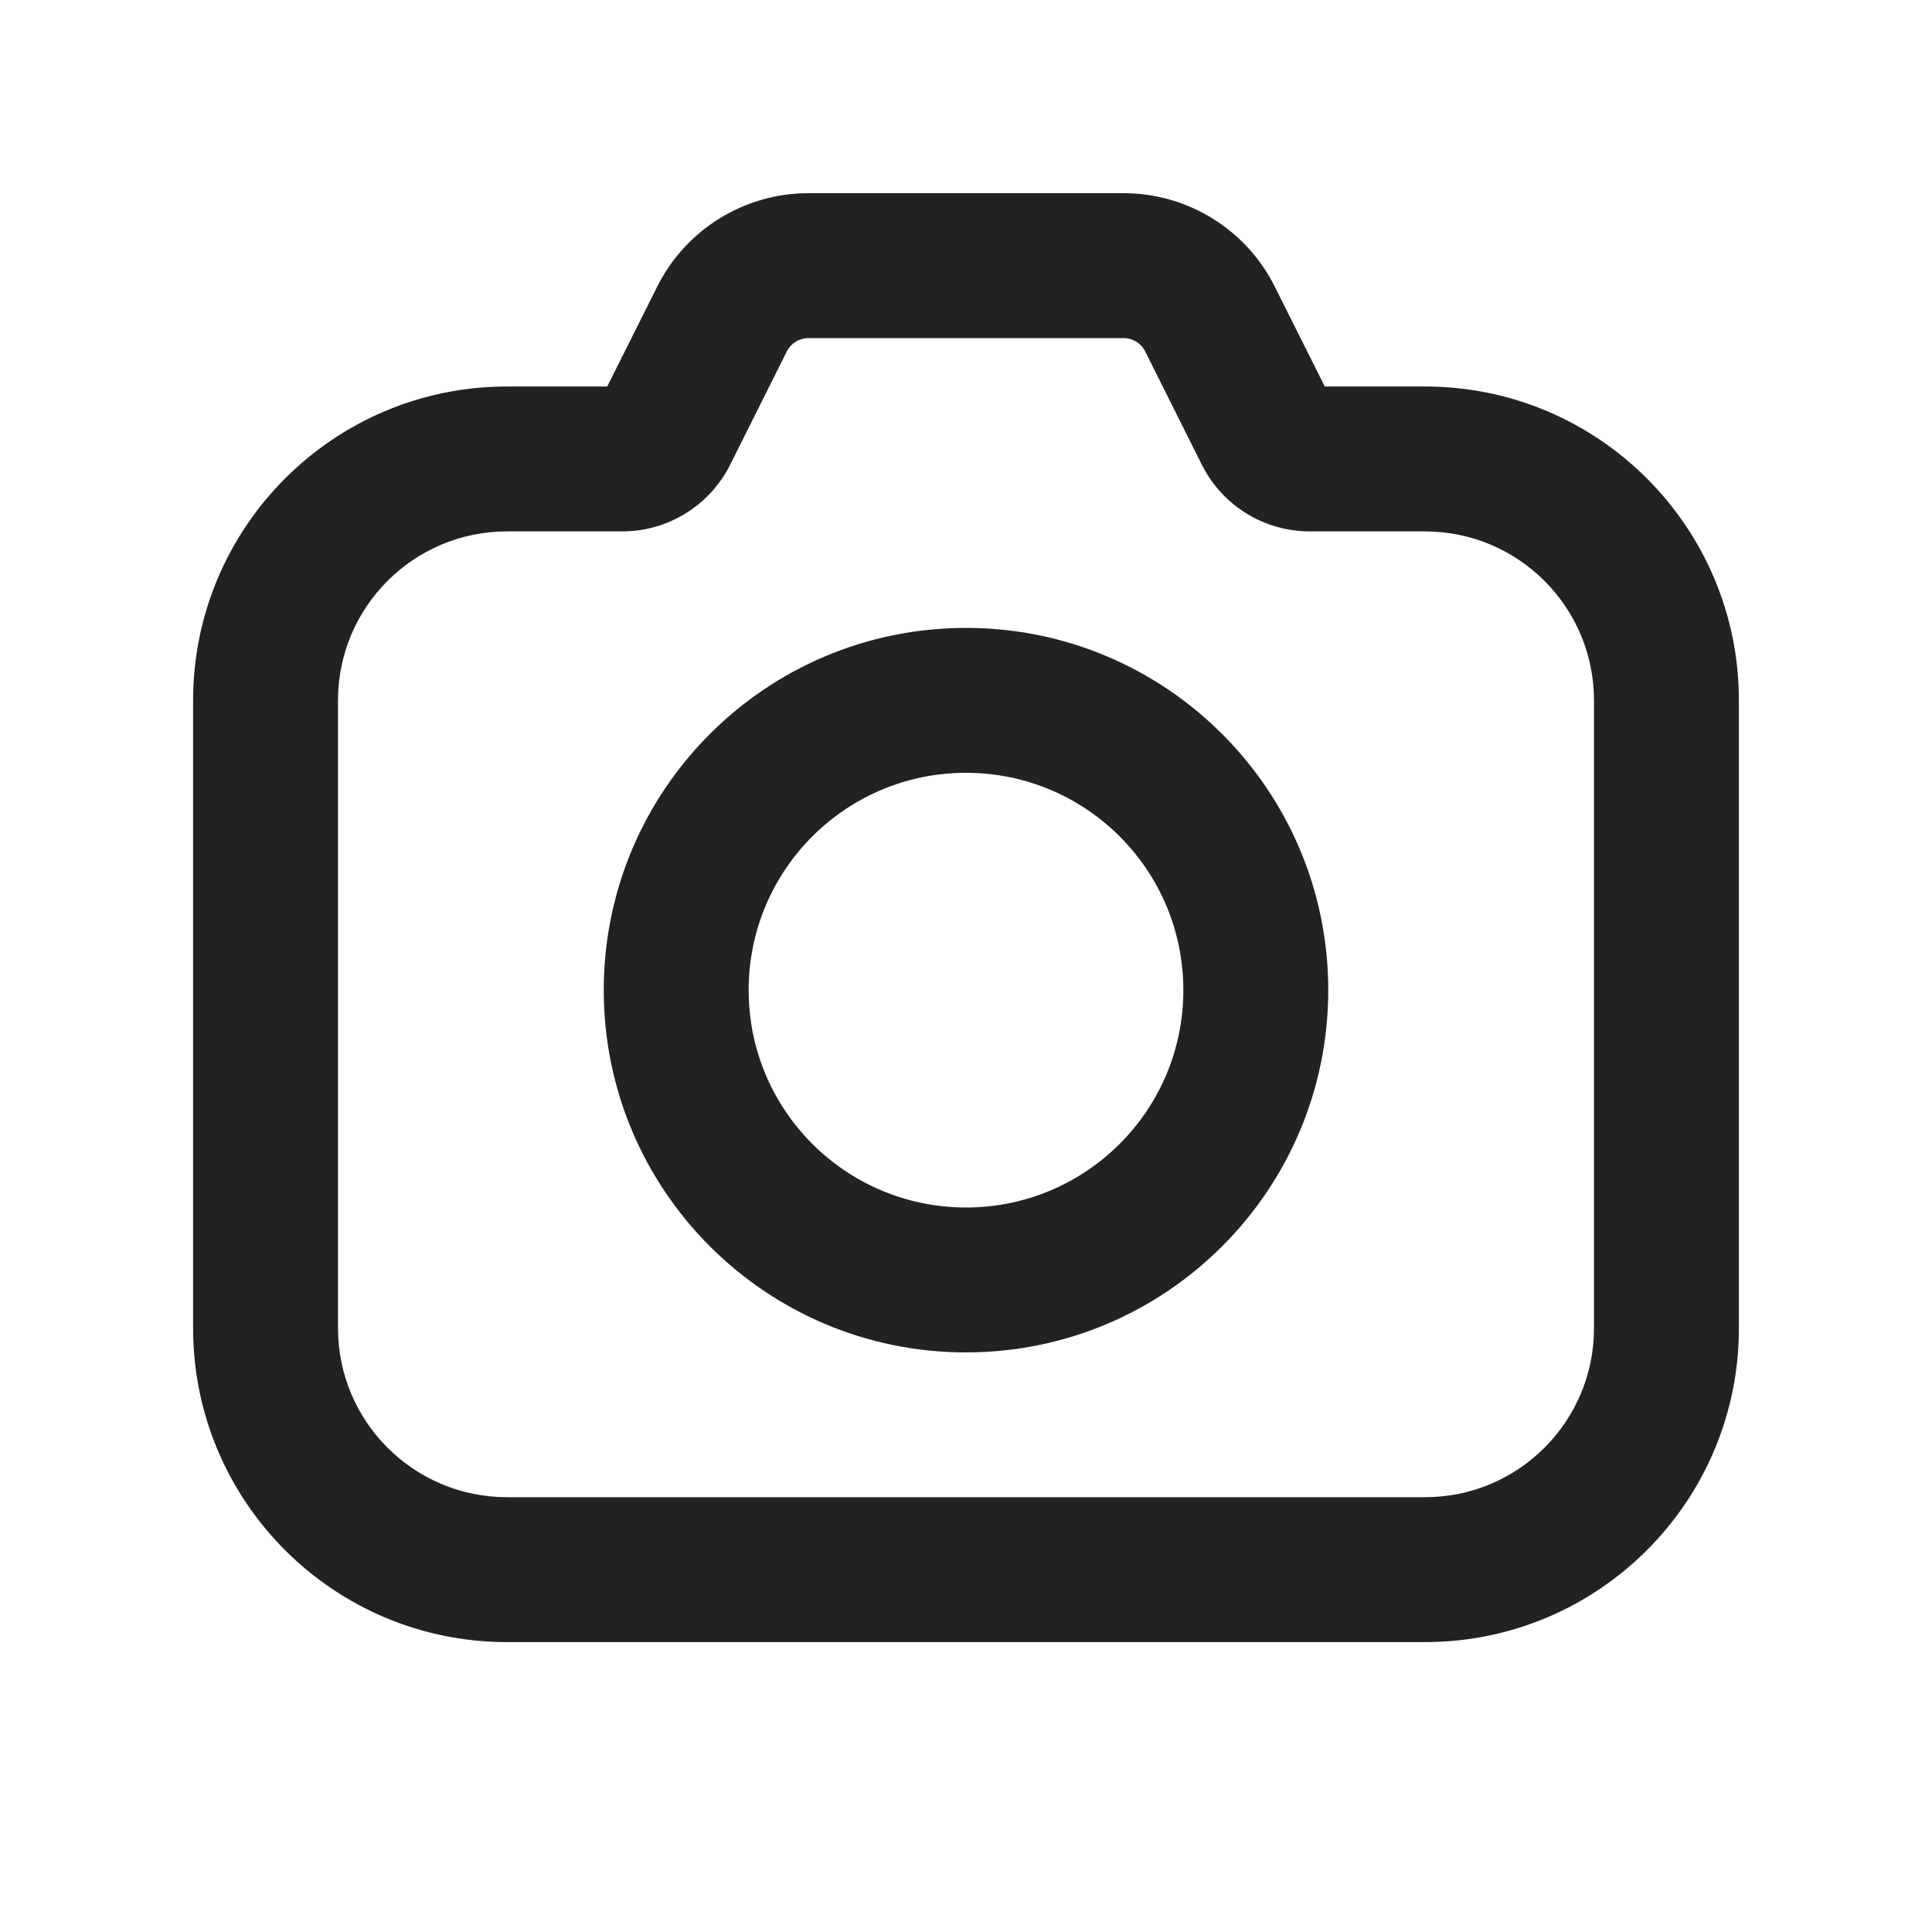
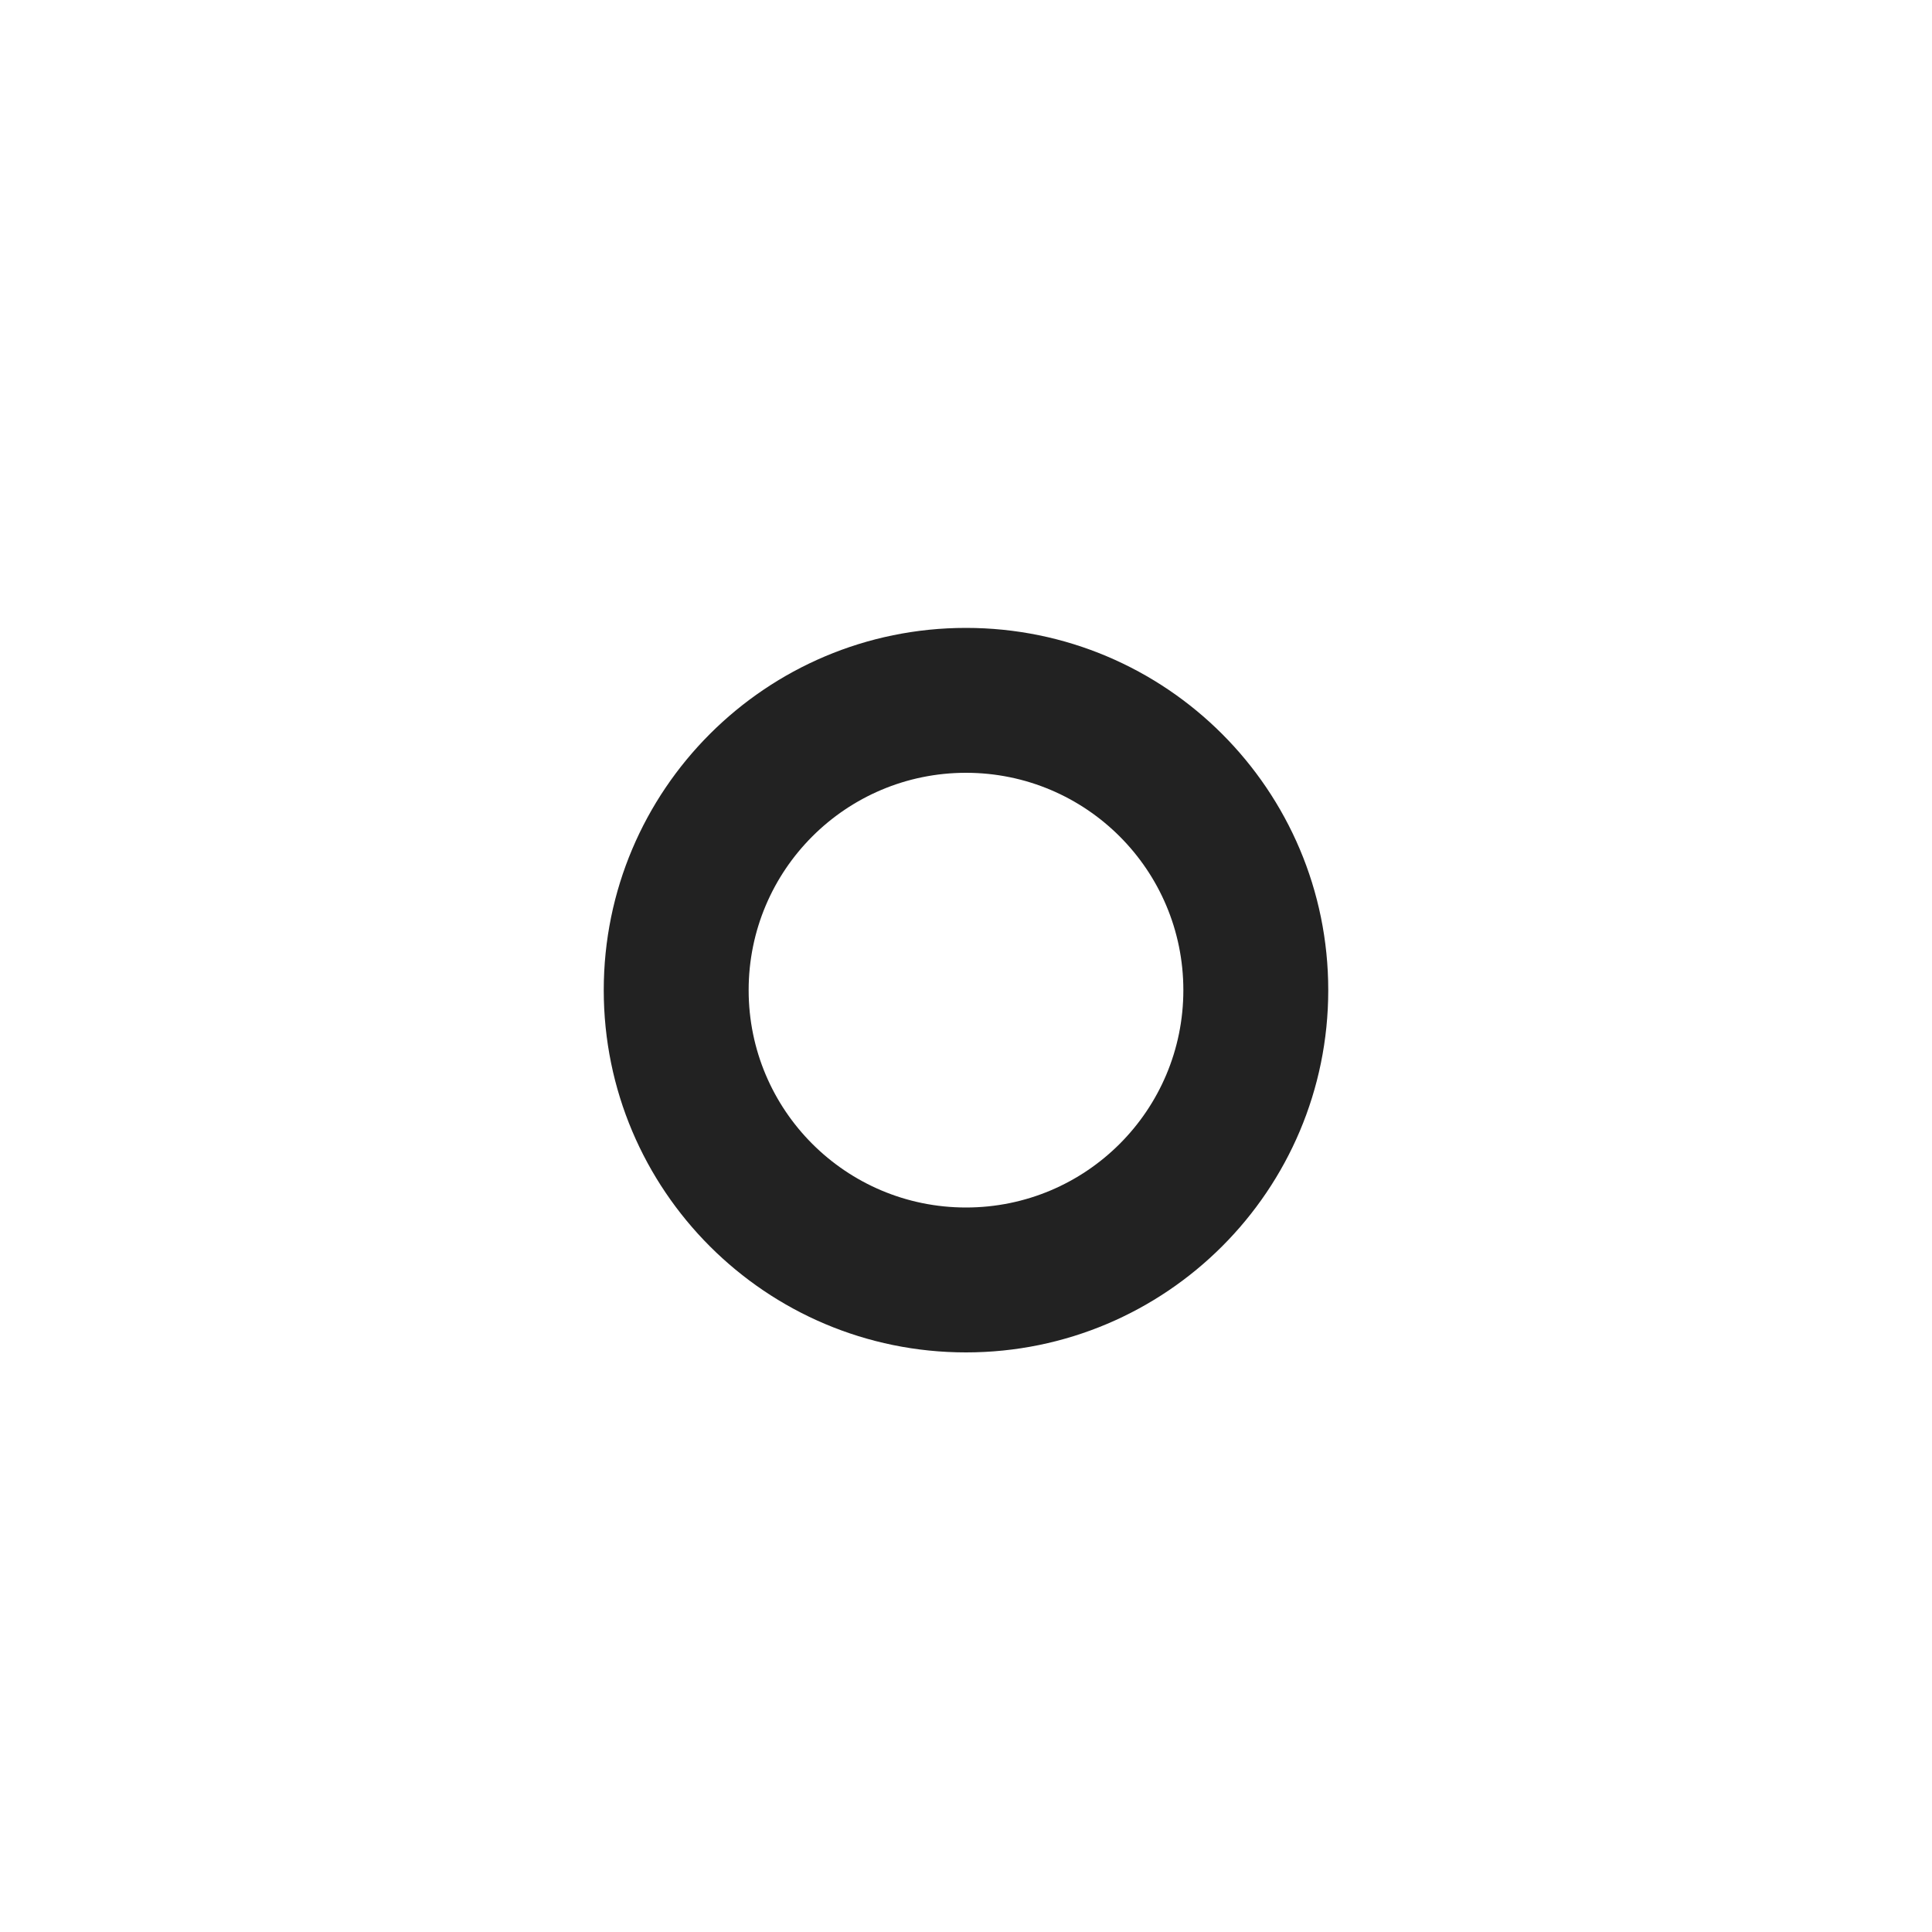
<svg xmlns="http://www.w3.org/2000/svg" width="20" height="20" viewBox="0 0 20 20" fill="none">
  <path fill-rule="evenodd" clip-rule="evenodd" d="M10 6.5C7.929 6.5 6.25 8.179 6.25 10.25C6.25 12.321 7.929 14 10 14C12.071 14 13.75 12.321 13.75 10.25C13.75 8.179 12.071 6.5 10 6.5ZM7.75 10.25C7.75 9.007 8.757 8 10 8C11.243 8 12.25 9.007 12.25 10.25C12.25 11.493 11.243 12.5 10 12.5C8.757 12.5 7.75 11.493 7.75 10.25Z" fill="#222222" />
-   <path fill-rule="evenodd" clip-rule="evenodd" d="M8.368 2C7.705 2 7.099 2.375 6.803 2.968L6.286 4.001H5.249C3.454 4.001 1.999 5.457 1.999 7.251V13.749C1.999 15.544 3.454 16.999 5.249 16.999H14.751C16.546 16.999 18.001 15.544 18.001 13.749V7.251C18.001 5.457 16.546 4.001 14.751 4.001H13.714L13.197 2.968C12.901 2.375 12.295 2 11.632 2H8.368ZM8.145 3.638C8.187 3.554 8.274 3.5 8.368 3.5H11.632C11.726 3.5 11.813 3.554 11.855 3.638L12.441 4.81C12.653 5.234 13.085 5.501 13.559 5.501H14.751C15.718 5.501 16.501 6.285 16.501 7.251V13.749C16.501 14.715 15.718 15.499 14.751 15.499H5.249C4.282 15.499 3.499 14.715 3.499 13.749V7.251C3.499 6.285 4.282 5.501 5.249 5.501H6.441C6.914 5.501 7.347 5.234 7.559 4.81L8.145 3.638Z" fill="#222222" />
</svg>